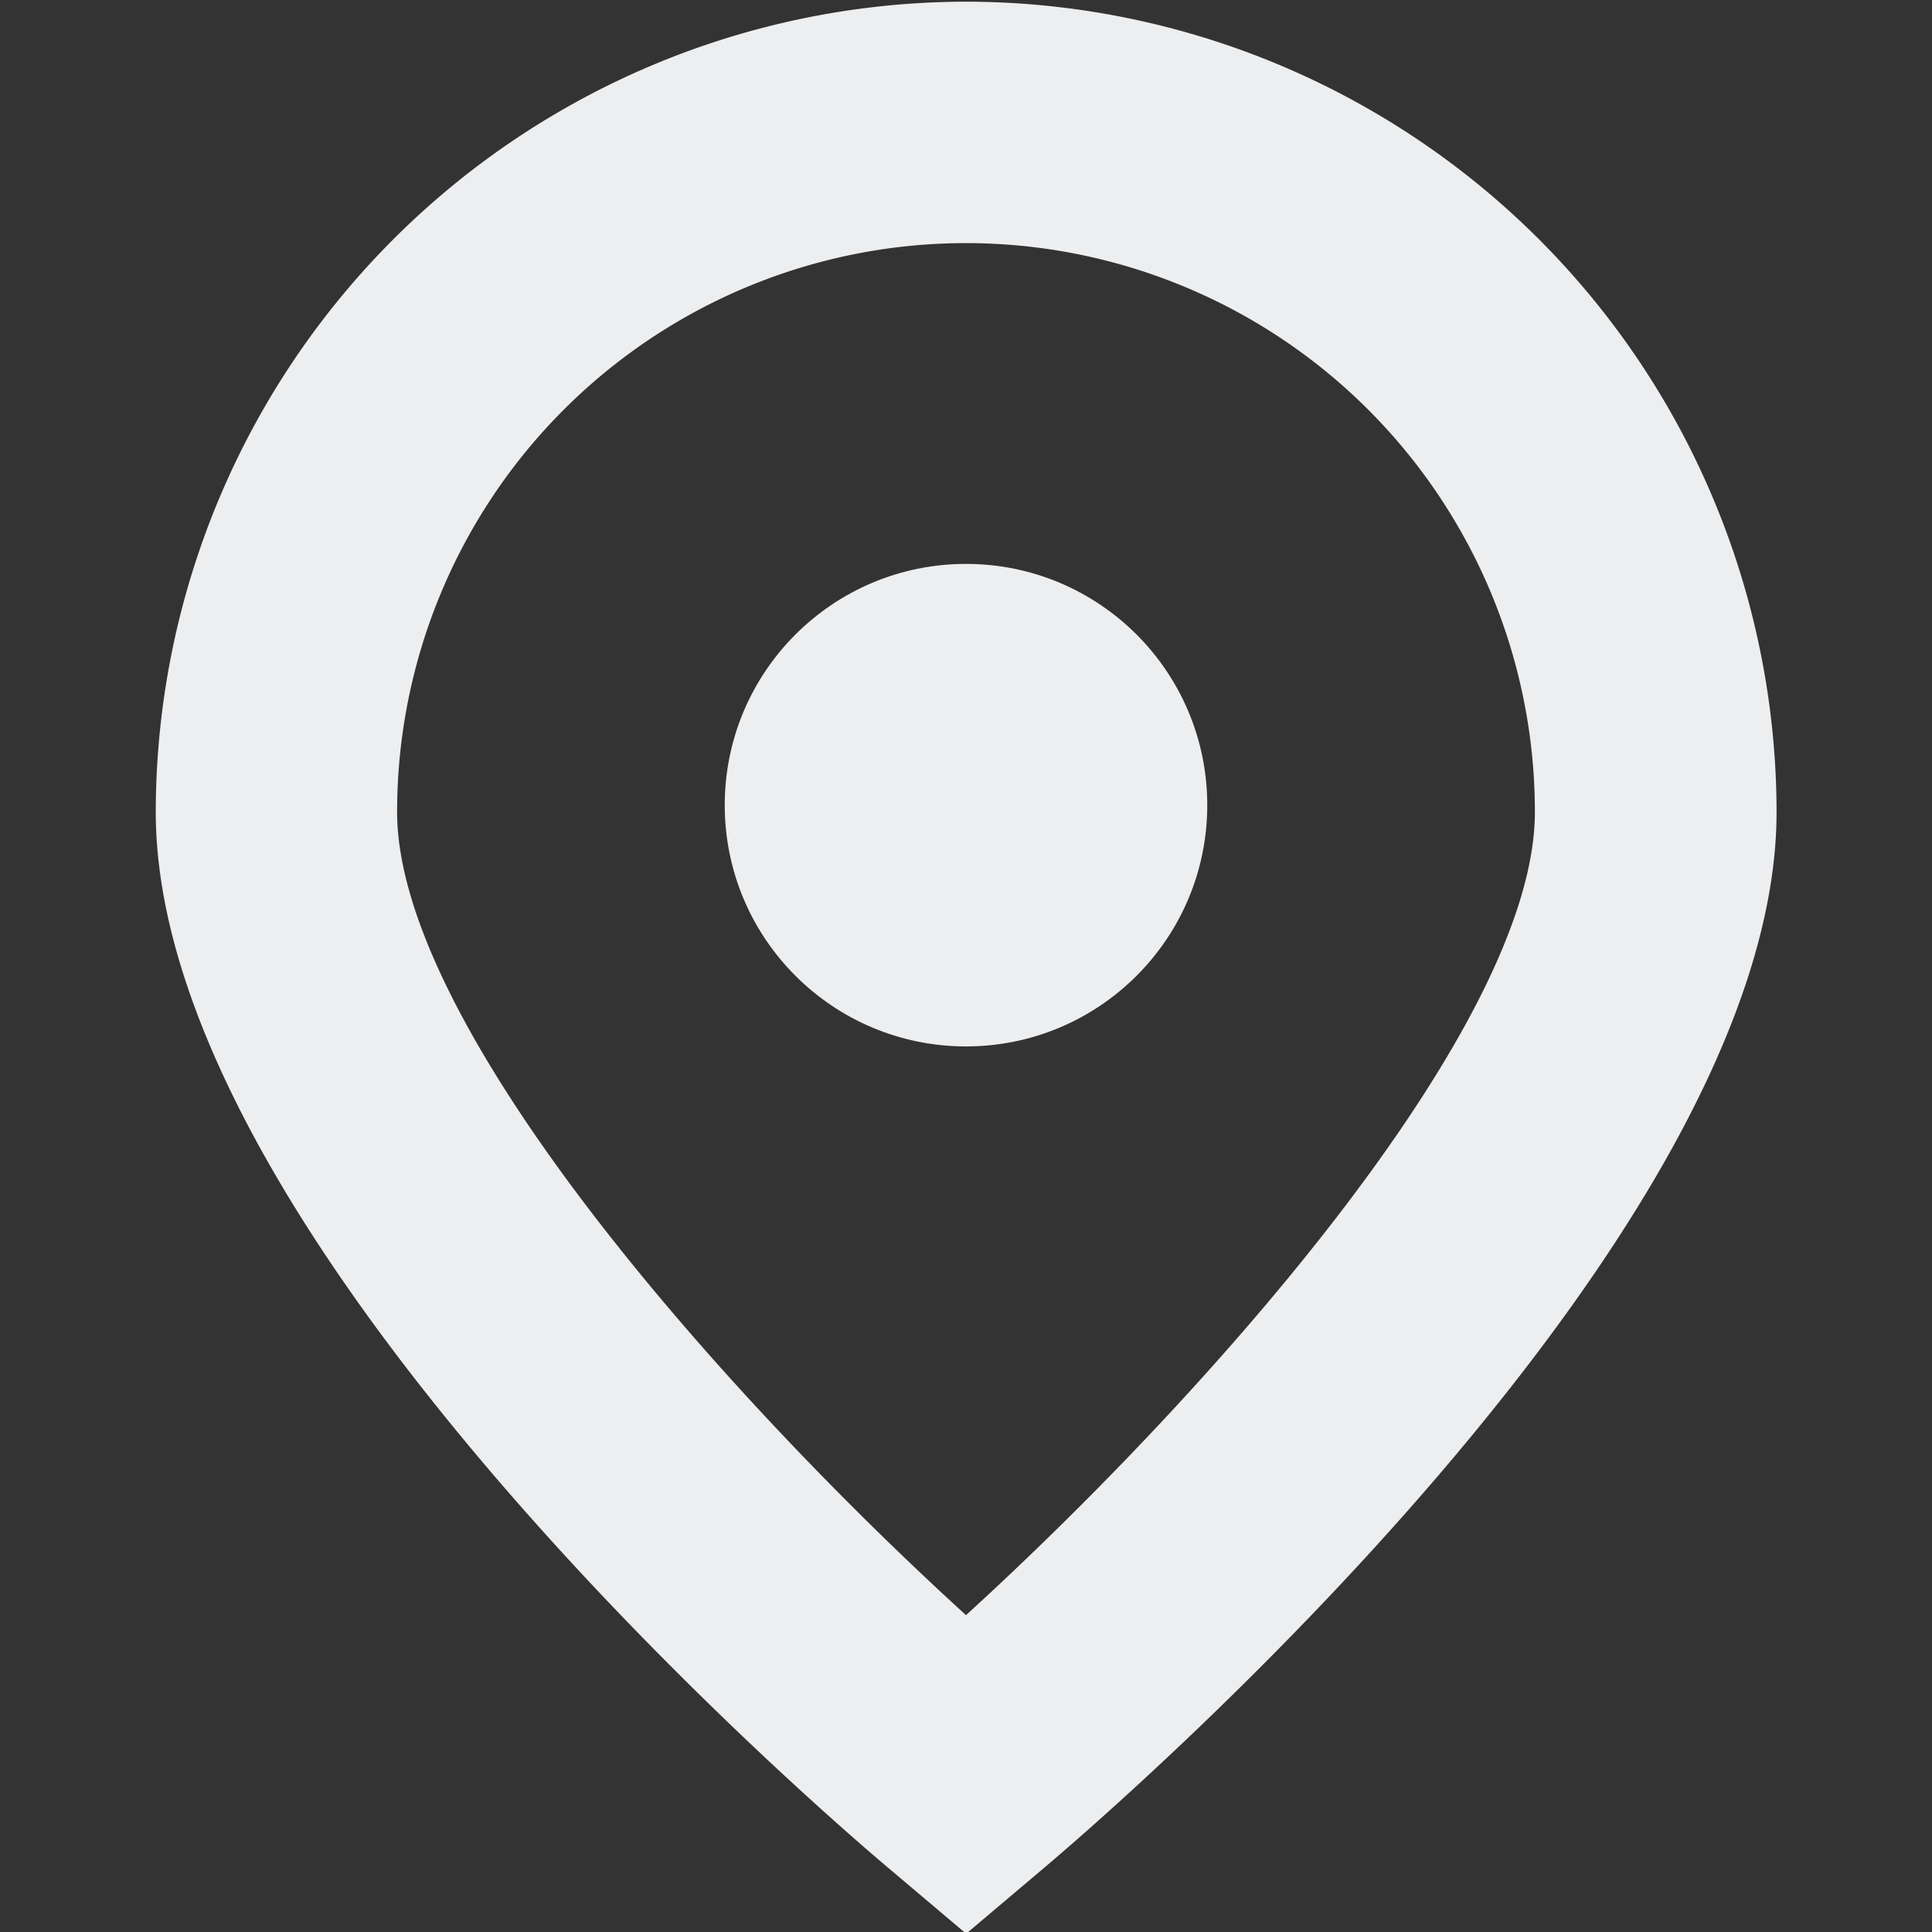
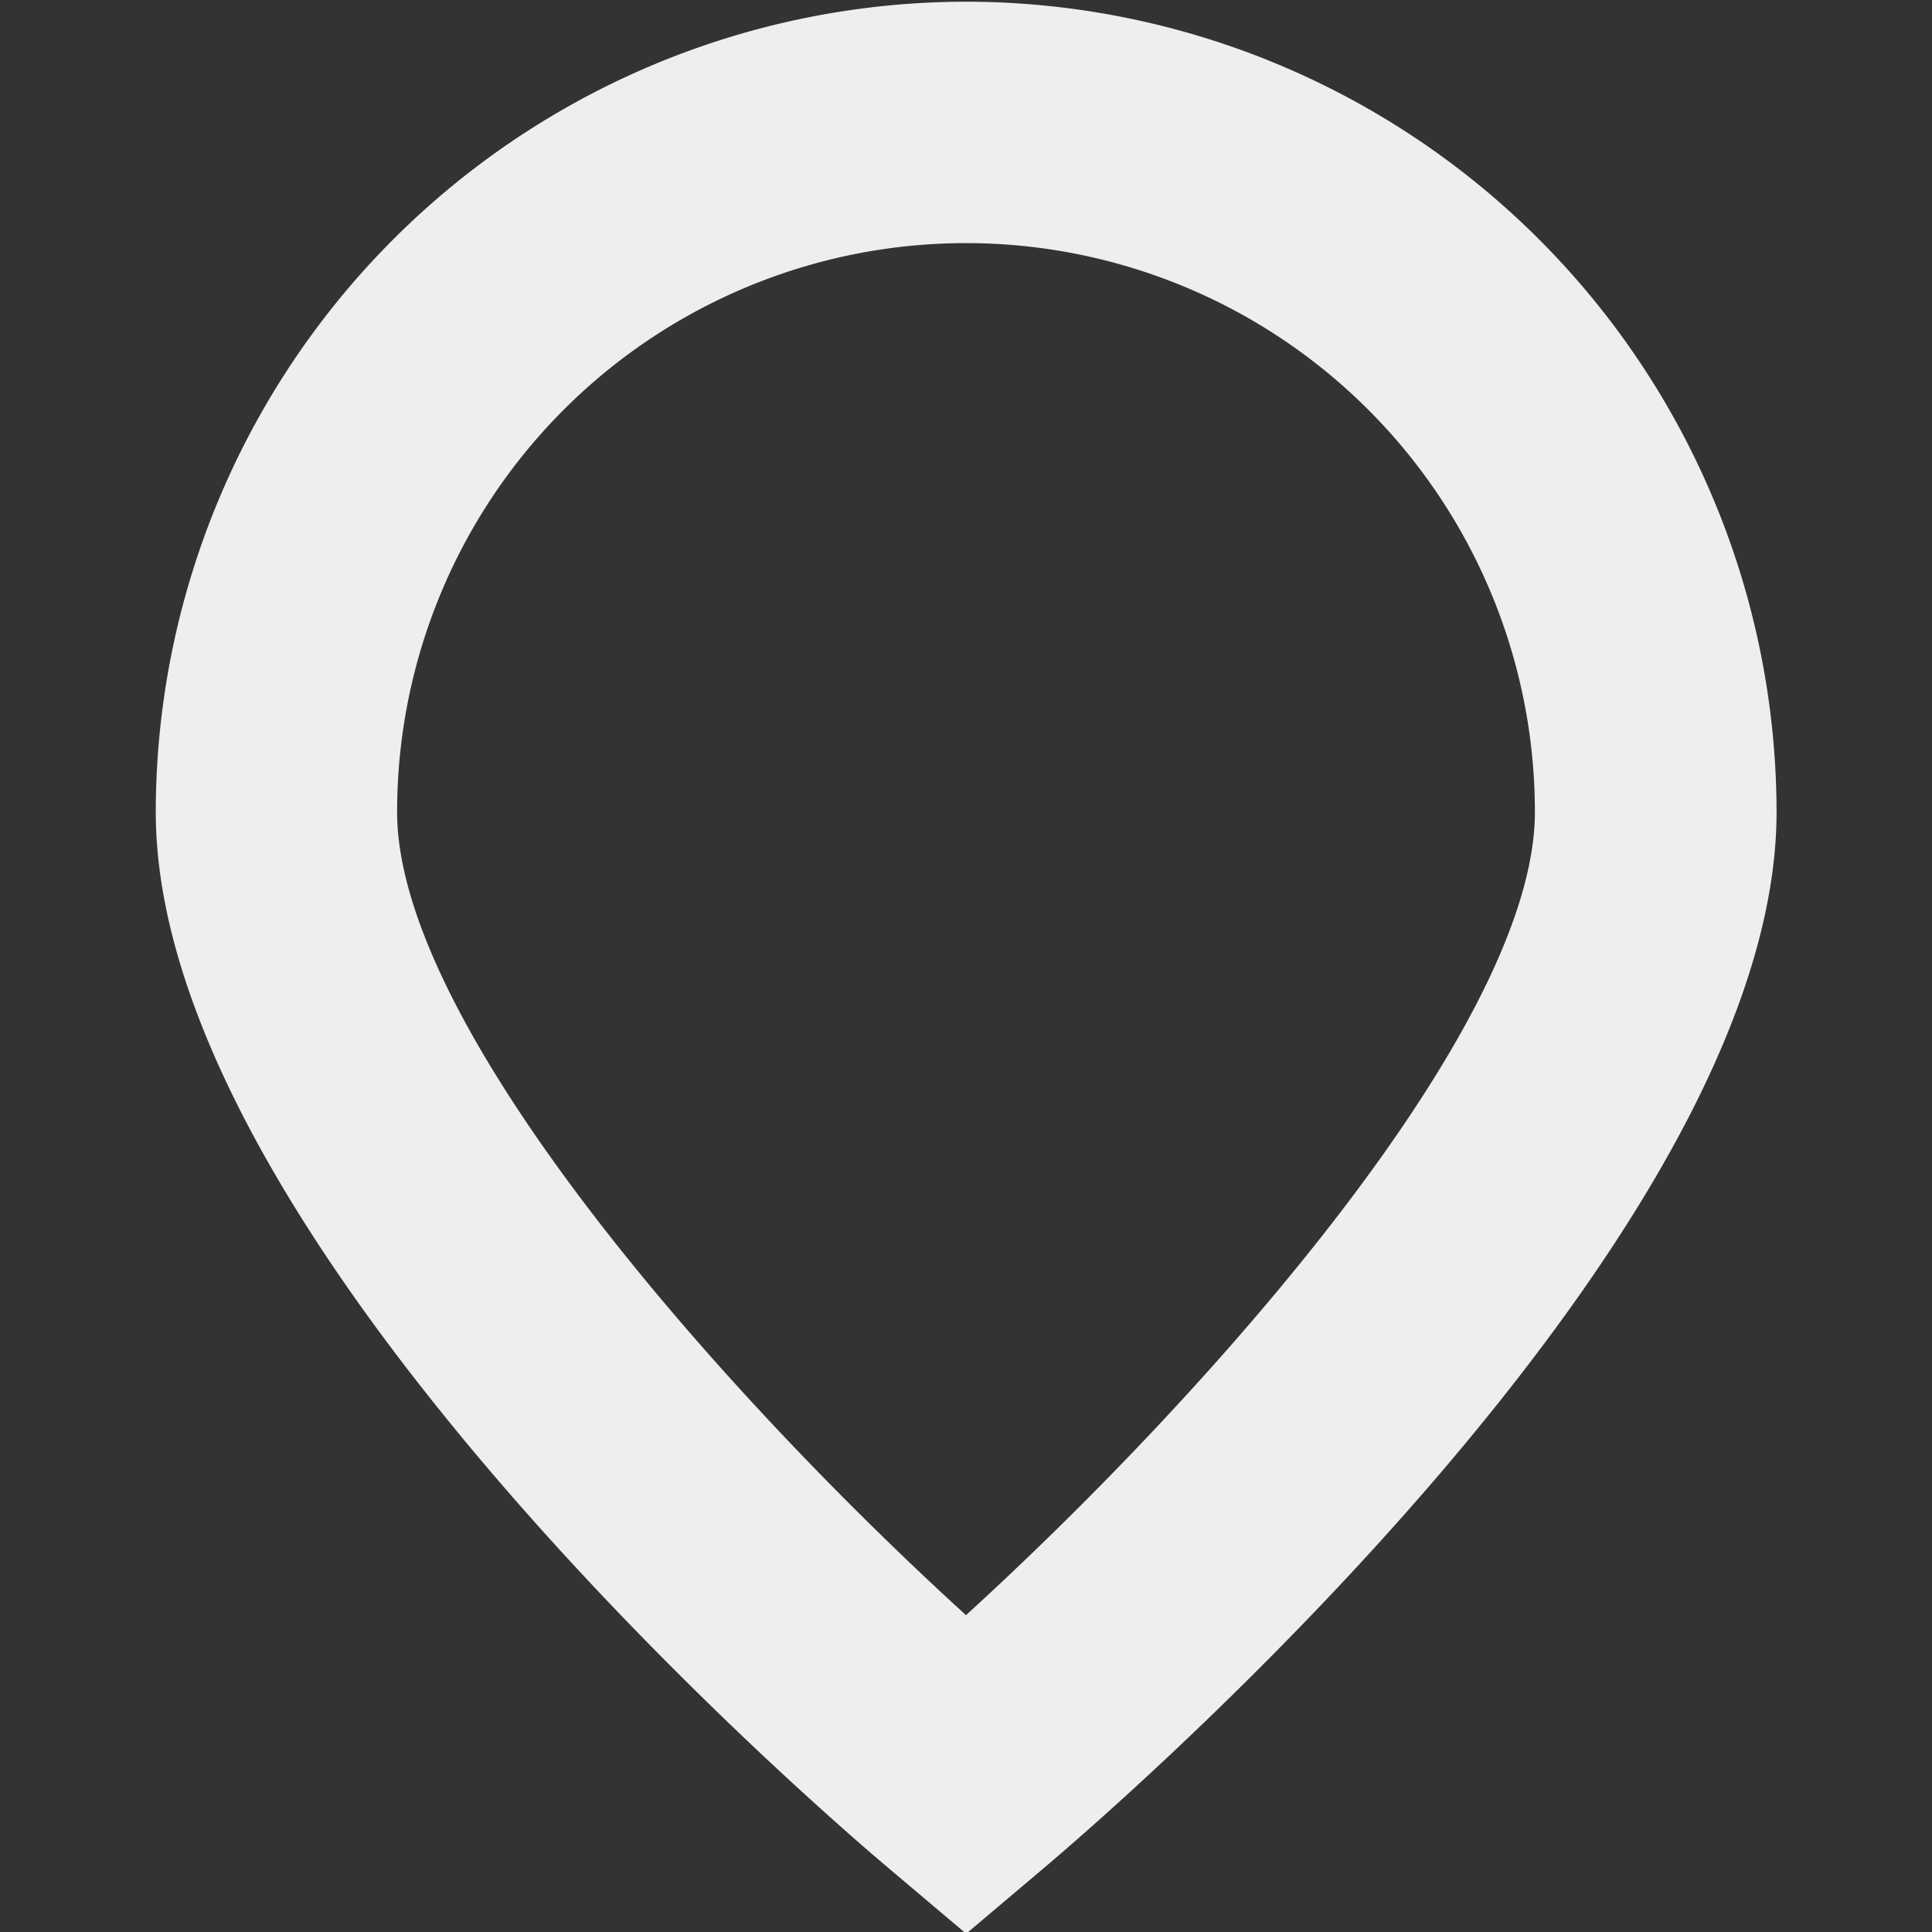
<svg xmlns="http://www.w3.org/2000/svg" id="Isolation_Mode" data-name="Isolation Mode" viewBox="0 0 24 24" width="22" height="22">
  <rect x="0" y="0" width="24" height="24" fill="#333333" stroke="none" />
  <defs>
    <style>
          .cls-1 {
            fill: #edeef0;
          }
        </style>
  </defs>
  <path class="cls-1" d="M12,.021A10.077,10.077,0,0,0,1.935,10.087c0,5.274,8.166,12.329,9.1,13.117l.967.817.967-.817c.932-.788,9.1-7.843,9.1-13.117A10.077,10.077,0,0,0,12,.021Zm0,20.043c-3.065-2.792-7.067-7.328-7.067-9.977a7.067,7.067,0,1,1,14.134,0C19.067,12.731,15.064,17.269,12,20.064Z" />
-   <circle class="cls-1" cx="12" cy="10.002" r="2.997" />
</svg>